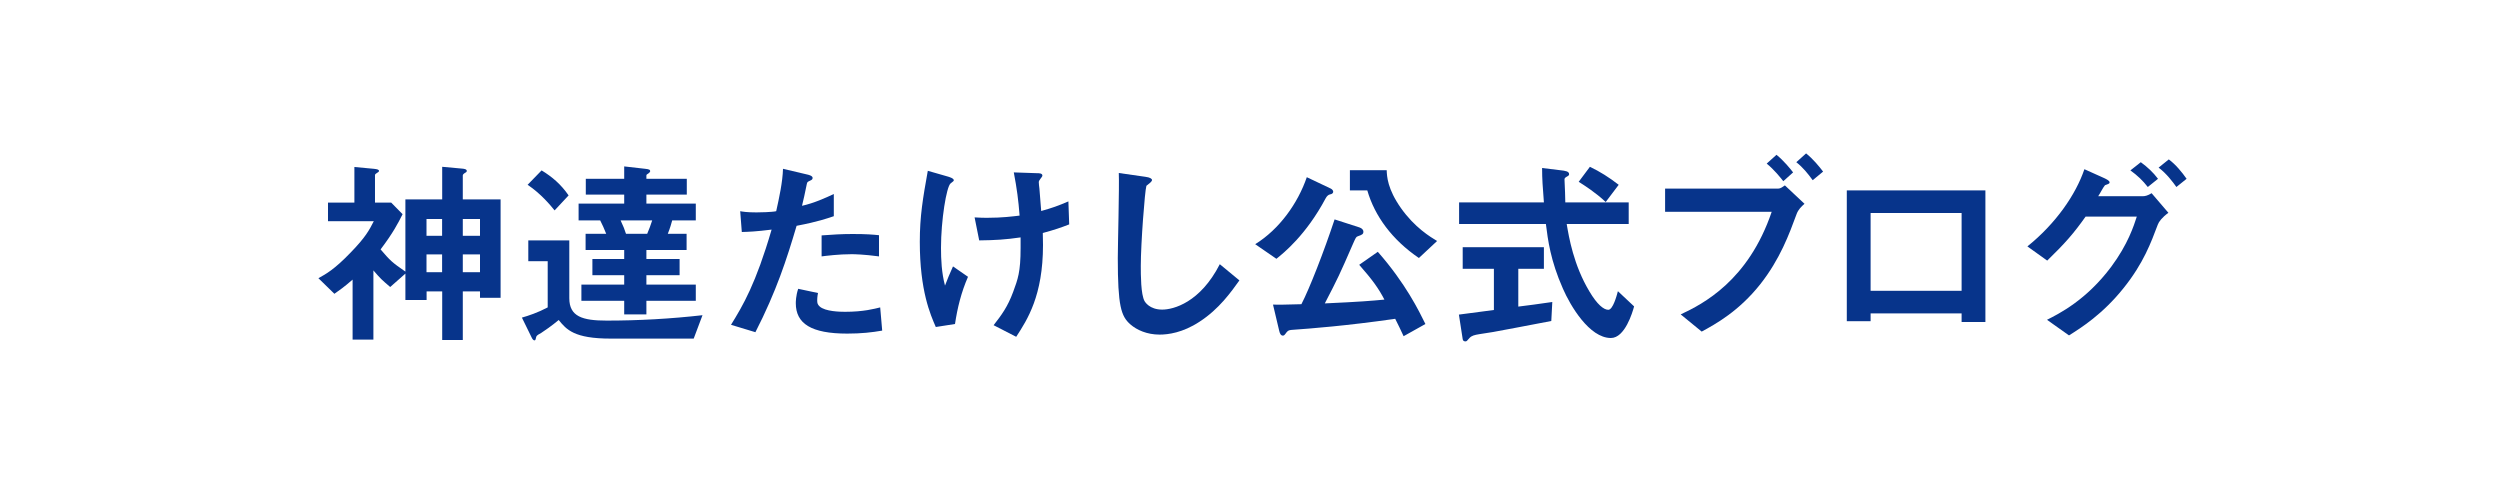
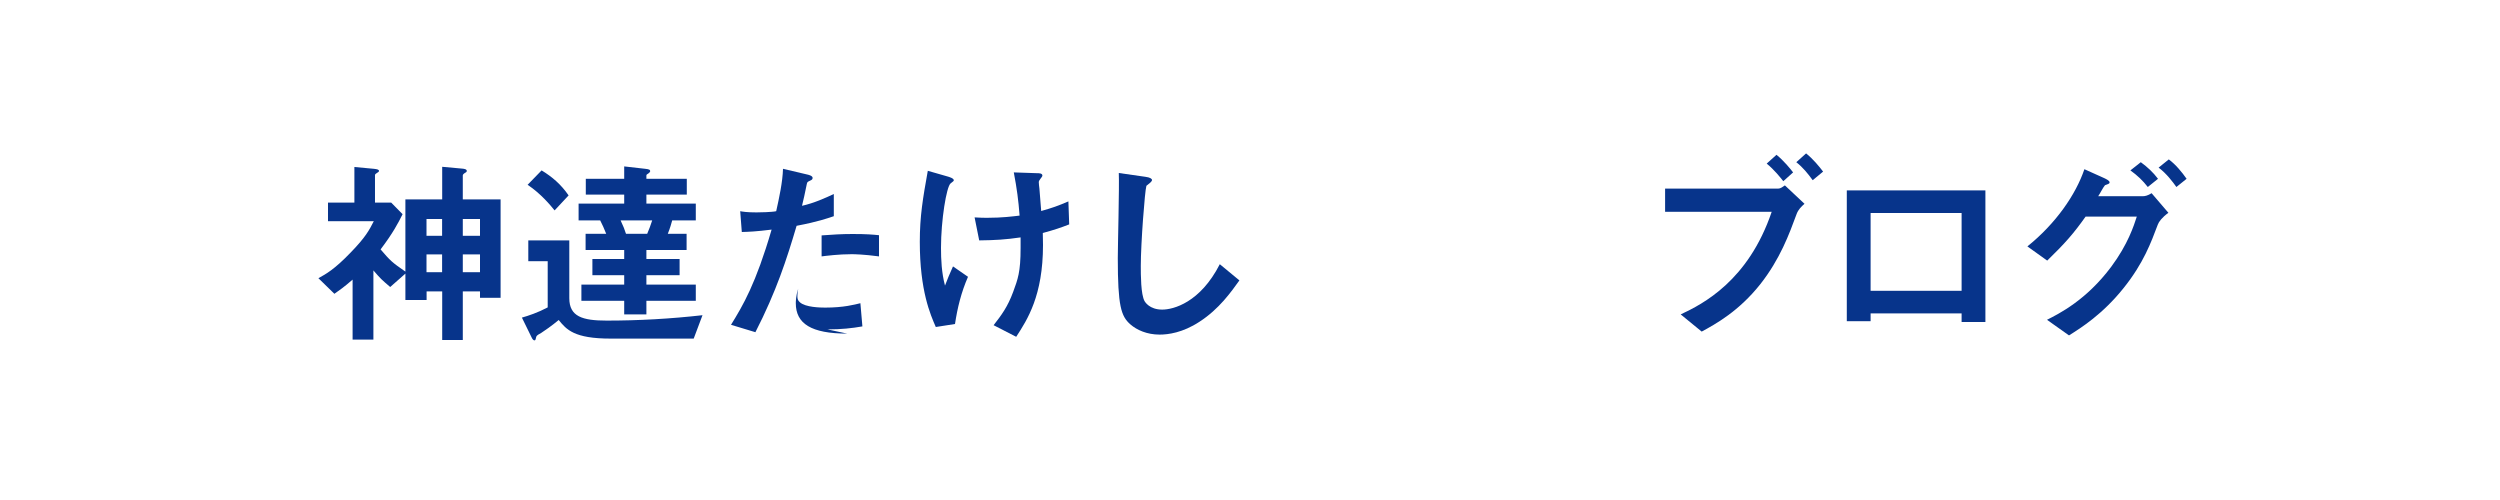
<svg xmlns="http://www.w3.org/2000/svg" id="_レイヤー_1" data-name="レイヤー 1" viewBox="0 0 250 50">
  <defs>
    <style>
      .cls-1 {
        fill: #07348b;
      }

      .cls-1, .cls-2 {
        stroke-width: 0px;
      }

      .cls-2 {
        fill: #fff;
      }
    </style>
  </defs>
  <rect class="cls-2" width="250" height="50" />
  <g>
    <path class="cls-1" d="M48,29.78v-.64h-1.72v4.86h-2.06v-4.86h-1.56v.86h-2.12v-2.64l-1.52,1.34c-.86-.74-.94-.8-1.68-1.66v6.92h-2.08v-6c-.84.74-1.34,1.08-1.82,1.42l-1.6-1.56c.76-.42,1.58-.86,3.2-2.54,1.52-1.56,1.88-2.26,2.34-3.16h-4.58v-1.86h2.64v-3.56l1.94.18c.36.04.52.08.52.22,0,.08-.12.14-.18.18-.1.06-.22.14-.22.22v2.76h1.62l1.14,1.16c-.46.92-.96,1.88-2.2,3.52.98,1.14,1.12,1.28,2.48,2.22v-7.22h3.68v-3.26l1.98.18c.24.02.48.06.48.24,0,.1-.14.18-.2.2-.04.04-.2.12-.2.24v2.4h3.78v9.84h-2.06ZM44.21,21.9h-1.56v1.68h1.56v-1.68ZM44.21,25.44h-1.56v1.78h1.56v-1.78ZM48,21.9h-1.72v1.68h1.72v-1.68ZM48,25.44h-1.72v1.78h1.72v-1.78Z" />
    <path class="cls-1" d="M69.37,33.86h-8.3c-3.66,0-4.42-.9-5.2-1.86-.64.54-1.5,1.14-1.76,1.3-.44.24-.48.28-.52.52-.02.08-.04.22-.14.22s-.2-.12-.26-.24l-1-2.04c.64-.18,1.6-.5,2.58-1.02v-4.62h-1.94v-2.08h4.1v5.78c0,1.84,1.32,2.24,3.74,2.24,3.2,0,6.4-.18,9.58-.54l-.88,2.34ZM55.46,21.04c-.42-.52-1.38-1.68-2.7-2.56l1.4-1.44c1.08.66,1.94,1.4,2.7,2.5l-1.4,1.5ZM64.64,30.08v1.36h-2.22v-1.36h-4.28v-1.62h4.28v-.94h-3.18v-1.62h3.18v-.9h-3.86v-1.62h2.06c-.22-.54-.36-.88-.6-1.34h-2.16v-1.68h4.56v-.9h-3.84v-1.58h3.84v-1.24l2.1.24c.4.04.5.1.5.24,0,.1-.16.2-.2.24-.08.04-.18.1-.18.18v.34h4.04v1.58h-4.04v.9h4.94v1.68h-2.36c-.08.3-.2.74-.44,1.34h1.88v1.62h-4.02v.9h3.32v1.62h-3.32v.94h4.94v1.62h-4.94ZM62.06,22.04c.24.5.44,1,.54,1.34h2.12c.22-.54.32-.78.5-1.34h-3.16Z" />
-     <path class="cls-1" d="M79.66,22.58c-.98,3.32-2.02,6.54-4.12,10.64l-2.44-.74c1.2-1.94,2.48-4.1,4.06-9.52-1.6.2-2.28.22-2.98.24l-.16-2.08c.22.04.64.12,1.62.12.28,0,1.54-.02,1.98-.12.3-1.36.64-2.9.68-4.24l2.46.58s.5.1.5.32c0,.14-.06.2-.24.28-.26.12-.3.14-.34.34-.18.9-.34,1.62-.48,2.18,1.18-.26,2.38-.8,3.18-1.18v2.22c-.68.22-1.52.54-3.72.96ZM84.72,33.36c-3.6,0-5.14-1-5.14-3.04,0-.1,0-.74.24-1.44l1.98.42c-.08.38-.08.7-.08.74,0,.26.04.42.24.6.56.52,2.08.54,2.54.54,1.86,0,2.94-.3,3.52-.44l.2,2.32c-1.02.18-2.1.3-3.5.3ZM85.16,25.42c-1.28,0-2.52.16-3,.22v-2.1c1.04-.08,2.04-.14,3.1-.14,1.4,0,2.04.06,2.64.12v2.12c-1.5-.2-2.44-.22-2.74-.22Z" />
+     <path class="cls-1" d="M79.66,22.58c-.98,3.32-2.02,6.54-4.12,10.64l-2.44-.74c1.2-1.94,2.48-4.1,4.06-9.52-1.6.2-2.28.22-2.98.24l-.16-2.08c.22.04.64.12,1.62.12.28,0,1.54-.02,1.98-.12.3-1.36.64-2.9.68-4.24l2.46.58s.5.1.5.32c0,.14-.06.2-.24.28-.26.12-.3.14-.34.34-.18.9-.34,1.62-.48,2.18,1.18-.26,2.38-.8,3.18-1.18v2.22c-.68.22-1.52.54-3.72.96ZM84.72,33.36c-3.6,0-5.14-1-5.14-3.04,0-.1,0-.74.24-1.44c-.08.38-.08.7-.08.74,0,.26.04.42.24.6.56.52,2.08.54,2.54.54,1.86,0,2.94-.3,3.52-.44l.2,2.32c-1.02.18-2.1.3-3.5.3ZM85.16,25.42c-1.28,0-2.52.16-3,.22v-2.1c1.04-.08,2.04-.14,3.1-.14,1.4,0,2.04.06,2.64.12v2.12c-1.5-.2-2.44-.22-2.74-.22Z" />
    <path class="cls-1" d="M95.5,32.4l-1.92.3c-.54-1.24-1.6-3.62-1.6-8.52,0-2.54.3-4.32.8-7.1l2.02.58c.06.02.58.16.58.36,0,.08-.06.12-.32.32-.42.34-.96,3.7-.96,6.44,0,1.18.06,2.5.4,3.78.28-.74.4-1.02.8-1.92l1.5,1.04c-.68,1.56-1.06,3.12-1.3,4.72ZM104.28,23.3c.02.6.02.86.02,1.2,0,5.06-1.56,7.46-2.68,9.18l-2.26-1.16c.78-1,1.4-1.82,1.96-3.34.46-1.26.74-1.96.74-4.38v-1.06c-1.52.22-2.52.28-4.14.3l-.46-2.3c.64.04.92.04,1.28.04,1.5,0,2.52-.14,3.22-.22-.12-1.54-.26-2.64-.58-4.32l2.34.08c.18,0,.52,0,.52.24,0,.08-.12.22-.18.3-.14.18-.18.26-.18.36s.04.52.06.62c0,.08.1,1.26.18,2.26,1.08-.3,1.7-.52,2.72-.96l.08,2.3c-.82.32-1.46.54-2.64.86Z" />
    <path class="cls-1" d="M119.94,32.18c-1.68,1.1-3.14,1.28-3.98,1.28-1.26,0-2.28-.46-2.92-1.02-.94-.82-1.26-1.84-1.26-6.64,0-1.22.16-7.16.1-8.5l2.66.38c.48.06.66.2.66.32,0,.16-.24.32-.56.58-.16.52-.56,5.8-.56,8,0,.92,0,2.86.38,3.54.04.06.48.84,1.76.84,1.12,0,3.8-.7,5.76-4.54l1.96,1.62c-.82,1.14-2.02,2.86-4,4.14Z" />
-     <path class="cls-1" d="M133,19.44q-.26.06-.44.4c-1.96,3.68-4.22,5.48-4.92,6.04l-2.12-1.46c2.42-1.5,4.26-4.08,5.16-6.7l2.4,1.14c.16.08.24.22.24.3,0,.2-.18.26-.32.28ZM140.36,33.62c-.3-.66-.48-1.02-.84-1.74-4.86.7-8.52.98-10.24,1.1-.28.02-.46.04-.6.22-.24.32-.26.36-.4.36-.2,0-.3-.22-.36-.48l-.62-2.62c.44.02.68.02,2.84-.04.82-1.58,2.26-5.28,3.32-8.48l2.48.8c.26.08.4.26.4.42,0,.26-.14.32-.54.46-.2.06-.22.14-.5.76-1.34,3.08-1.5,3.42-2.82,5.96,3.54-.16,4.68-.26,5.96-.38-.58-1.12-1.2-1.98-2.52-3.48l1.86-1.3c2.78,3.16,4.12,5.92,4.76,7.22l-2.18,1.22ZM141.89,25.8c-2.68-1.82-4.42-4.2-5.16-6.76h-1.74v-2.02h3.68c.02.62.08,1.88,1.42,3.78,1.38,1.96,2.96,2.9,3.62,3.3l-1.82,1.7Z" />
-     <path class="cls-1" d="M155.13,32.1c-1.74.34-5.8,1.1-5.82,1.1-.2.04-1.18.18-1.4.22-.46.08-.74.14-.96.38-.26.3-.28.34-.42.34-.08,0-.24-.04-.26-.22l-.38-2.46c1.1-.14,1.8-.24,3.5-.46v-4.12h-3.12v-2.16h8.12v2.16h-2.56v3.78c1.3-.16,1.72-.22,3.4-.46l-.1,1.9ZM161.09,33.8c-2.16,0-4.06-3.24-4.8-4.94-1.24-2.8-1.5-4.86-1.7-6.46h-8.68v-2.16h8.48c-.12-1.6-.18-2.3-.18-3.44l1.8.22c.56.06.9.12.9.4,0,.1-.06.16-.22.24-.22.12-.24.2-.24.28.06,1.2.06,1.5.08,2.3h6.34v2.16h-6.2c.22,1.3.68,4.1,2.28,6.76.76,1.28,1.42,1.82,1.88,1.82s.84-1.4.96-1.86l1.62,1.52c-.16.6-.92,3.16-2.32,3.16ZM160.57,20.2c-1-.94-2.1-1.64-2.7-2.02l1.12-1.5c1,.48,1.9,1.04,2.88,1.8l-1.3,1.72Z" />
    <path class="cls-1" d="M179.67,21.38c-.76,2.06-1.66,4.52-3.64,7.04-2.14,2.7-4.46,3.98-5.86,4.74l-2.1-1.72c2.22-1.04,6.76-3.36,9.1-10.26h-10.66v-2.32h11.32c.22,0,.42-.16.66-.32l1.96,1.84c-.32.28-.62.58-.78,1ZM178.33,18.12c-.3-.38-.92-1.16-1.66-1.76l.98-.88c.72.58,1.42,1.44,1.66,1.76l-.98.88ZM181.27,18.02c-.48-.66-.98-1.28-1.64-1.8l.98-.88c.7.56,1.32,1.32,1.7,1.82l-1.04.86Z" />
    <path class="cls-1" d="M196.16,32.2v-.86h-9.1v.78h-2.38v-13.08h13.86v13.16h-2.38ZM196.16,21.3h-9.1v7.78h9.1v-7.78Z" />
    <path class="cls-1" d="M215.78,22.46c-.68,1.8-1.42,3.84-3.4,6.32-2.12,2.66-4.3,4.02-5.48,4.76l-2.2-1.56c1.22-.62,3.92-1.96,6.42-5.3,1.68-2.26,2.26-4.1,2.56-5.02h-5.12c-1.16,1.64-2.04,2.66-3.84,4.4l-1.98-1.42c2.84-2.28,4.84-5.18,5.7-7.72l2,.9c.16.08.52.24.52.42,0,.12-.12.16-.46.28-.22.26-.46.78-.68,1.1h4.48c.2,0,.48-.06.86-.3l1.68,1.96c-.64.46-.96.9-1.06,1.18ZM214.78,18.7c-.52-.66-1.02-1.14-1.74-1.66l1.04-.82c.68.5,1.22,1,1.72,1.66l-1.02.82ZM217.64,18.7c-.36-.5-.96-1.32-1.78-1.94l1.02-.82c.68.5,1.32,1.28,1.78,1.94l-1.02.82Z" />
  </g>
</svg>